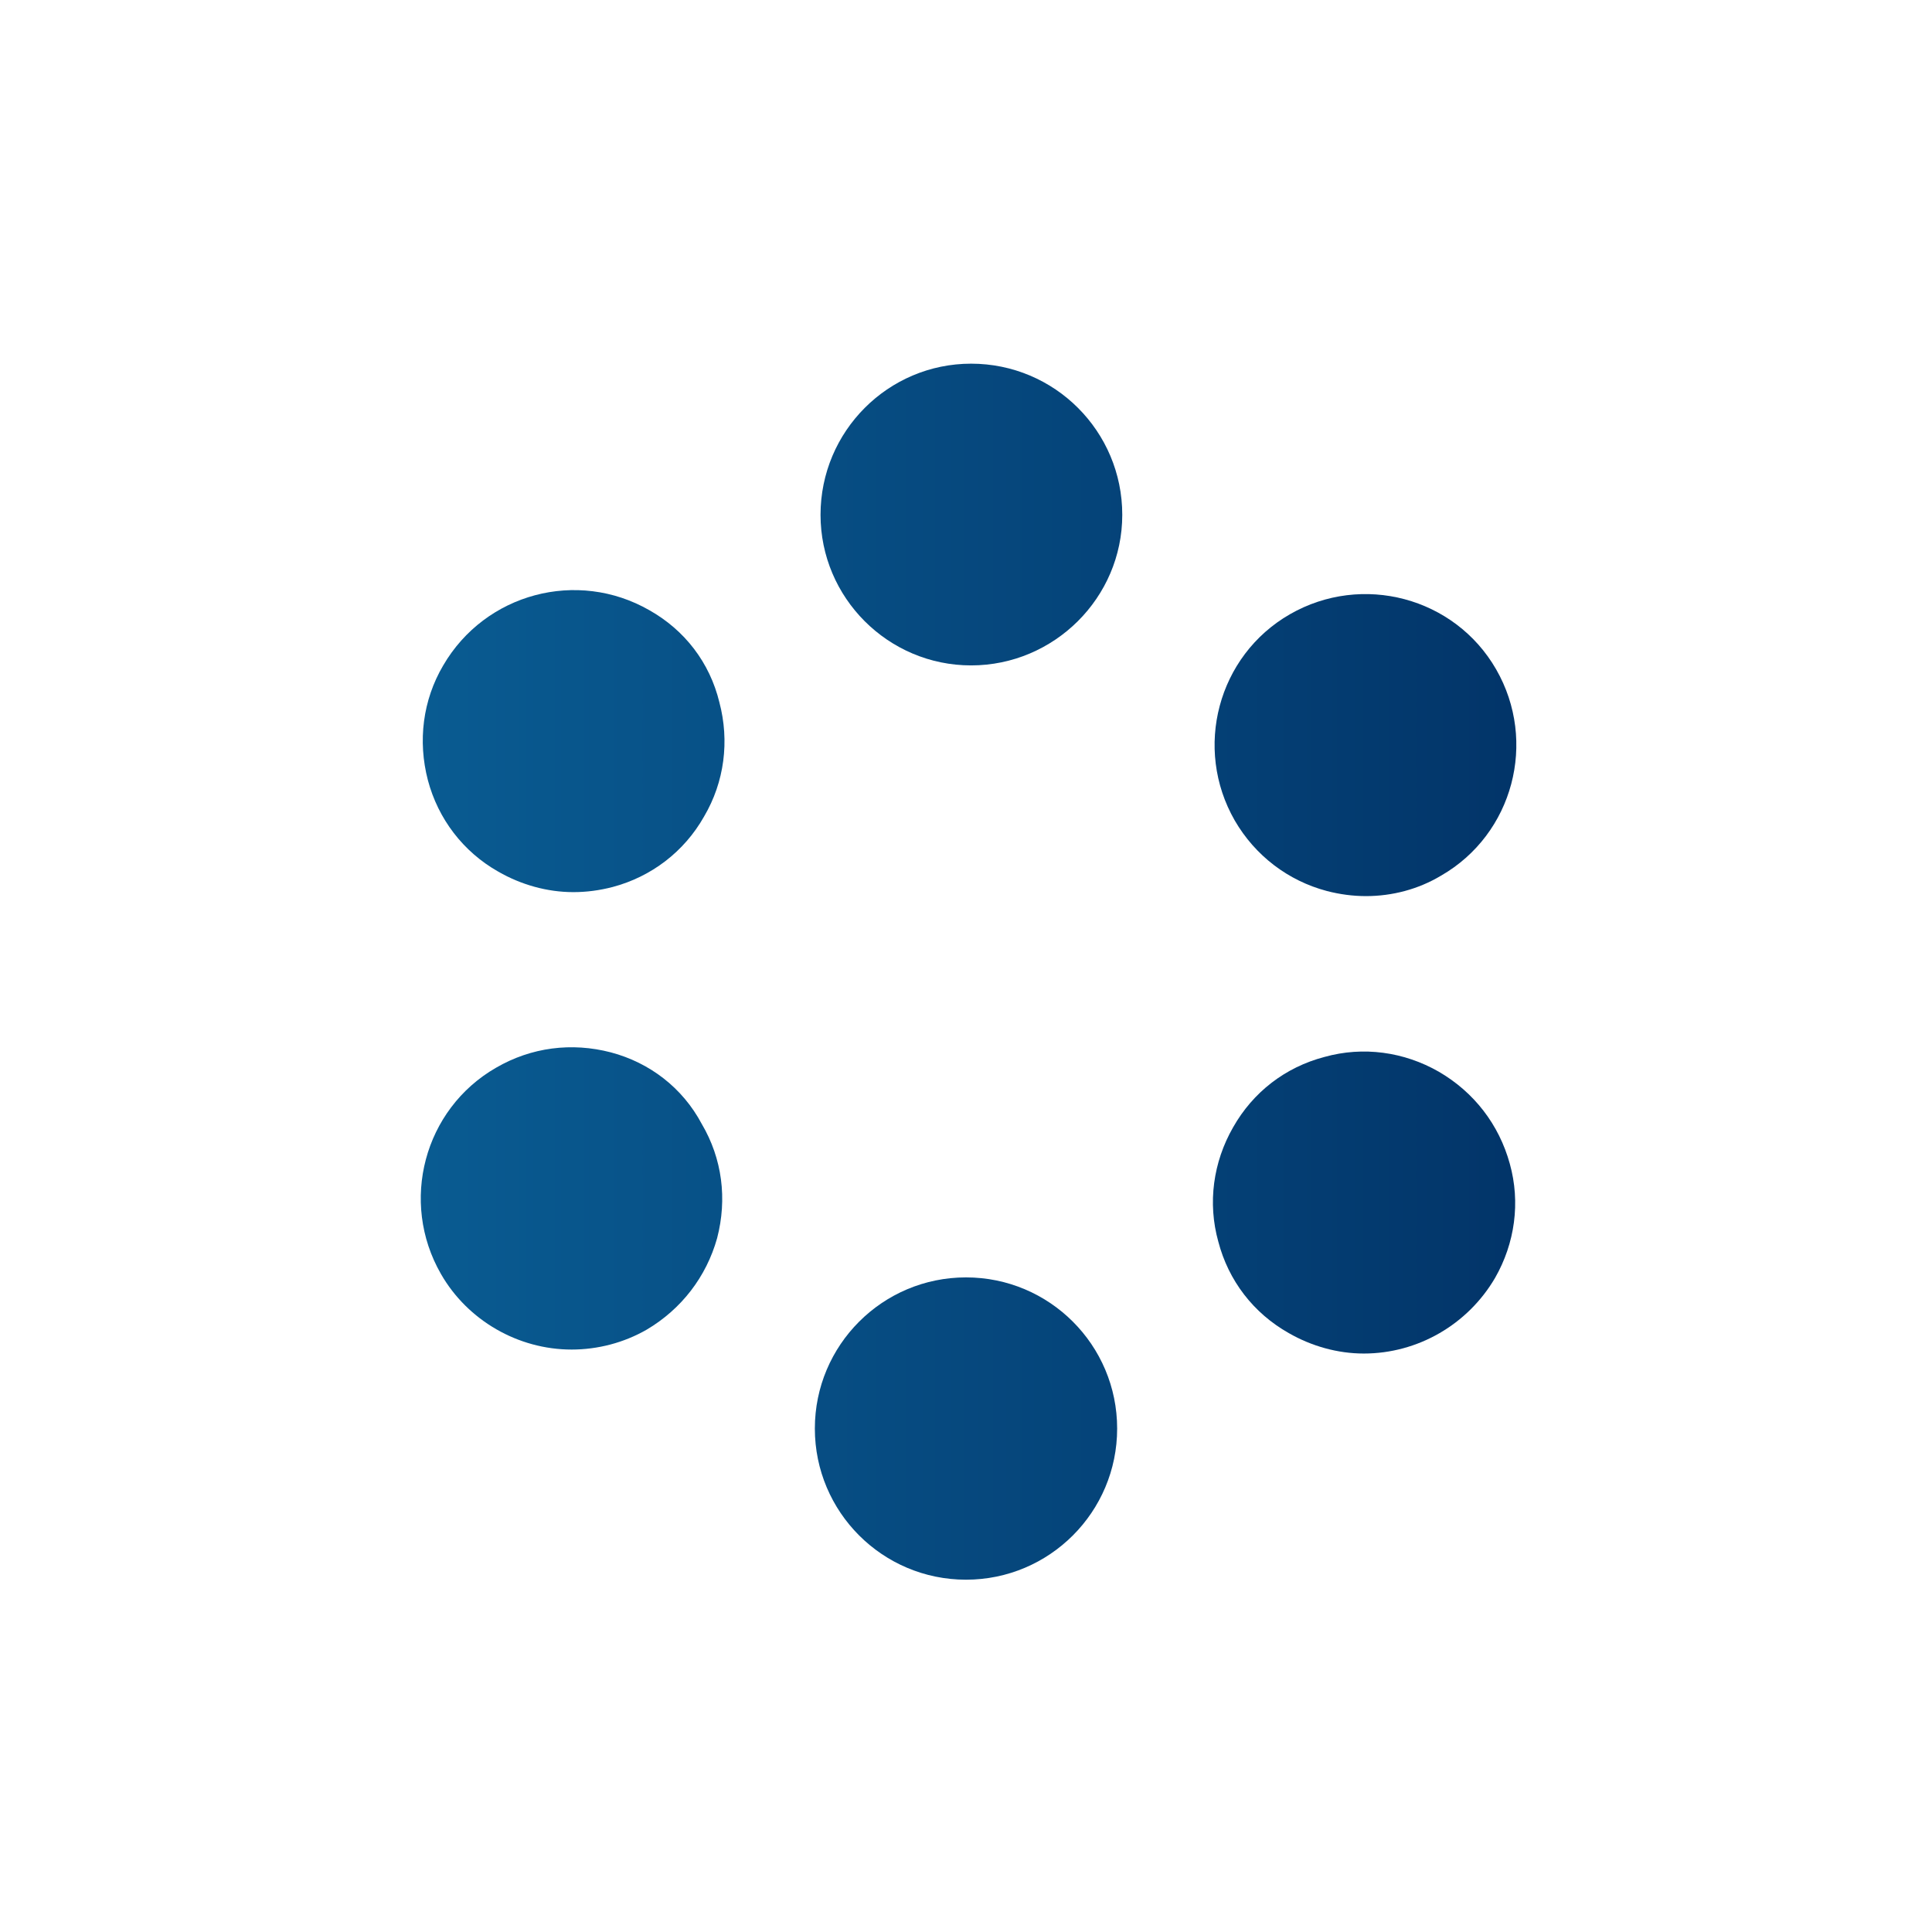
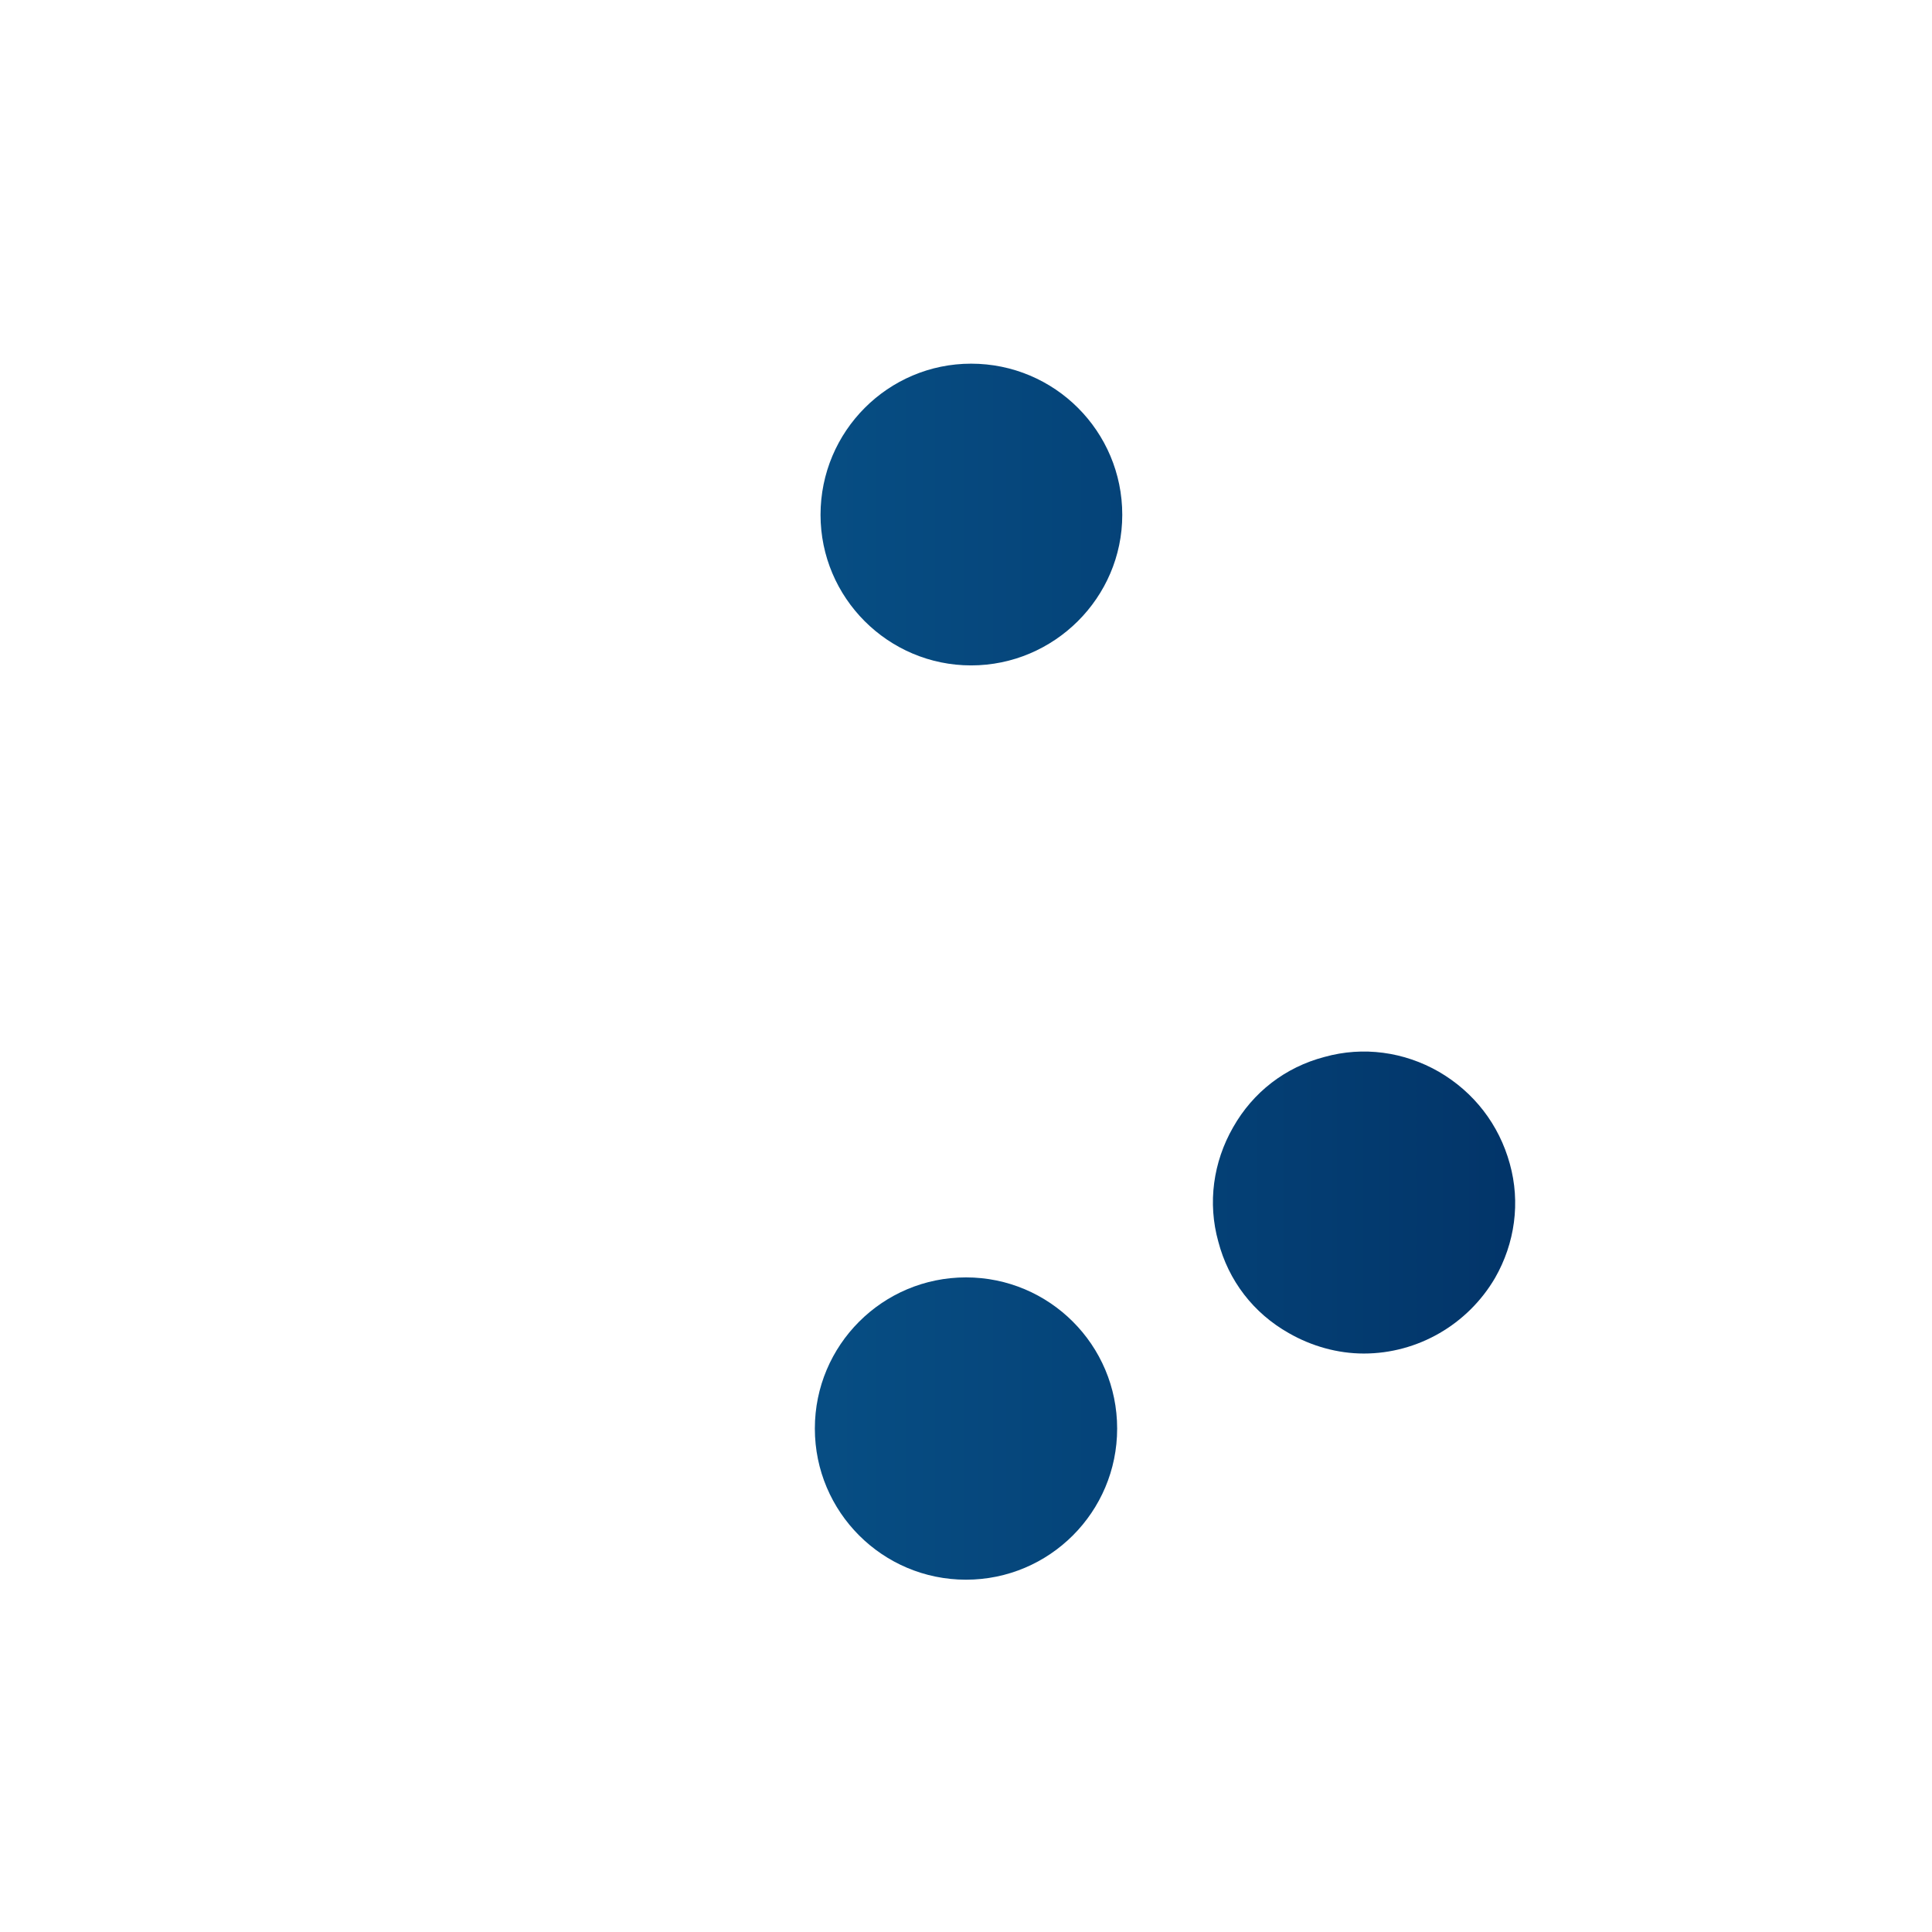
<svg xmlns="http://www.w3.org/2000/svg" version="1.1" id="Layer_1" x="0px" y="0px" viewBox="0 0 340 340" style="enable-background:new 0 0 340 340;" xml:space="preserve">
  <style type="text/css"> .st0{fill:url(#SVGID_1_);} .st1{fill:url(#SVGID_00000120527721336806644520000003007618970973534353_);} .st2{fill:url(#SVGID_00000098185927072002850680000005920111832988020619_);} .st3{fill:url(#SVGID_00000135680753794287405090000003588499999875923092_);} .st4{fill:url(#SVGID_00000121268889730548213350000016410360075409707399_);} .st5{fill:url(#SVGID_00000022518337730676328600000010961263366160197510_);} </style>
  <g>
    <linearGradient id="SVGID_1_" gradientUnits="userSpaceOnUse" x1="-86.987" y1="131.168" x2="321.223" y2="131.168">
      <stop offset="0" style="stop-color:#0E76AE" />
      <stop offset="0.257" style="stop-color:#0B669D" />
      <stop offset="0.761" style="stop-color:#043E73" />
      <stop offset="1" style="stop-color:#00295C" />
    </linearGradient>
-     <path class="st0" d="M233.5,156.8c2.3,0.6,4.6,0.9,6.9,0.9c4.6,0,9.2-1.2,13.2-3.6c12.7-7.3,17-23.6,9.7-36.3 c-7.3-12.7-23.6-17-36.3-9.7c-12.7,7.3-17,23.6-9.7,36.3C220.9,150.6,226.7,155,233.5,156.8z" />
    <linearGradient id="SVGID_00000114769970141793913320000003896572844710362513_" gradientUnits="userSpaceOnUse" x1="-86.987" y1="210.812" x2="321.223" y2="210.812">
      <stop offset="0" style="stop-color:#0E76AE" />
      <stop offset="0.257" style="stop-color:#0B669D" />
      <stop offset="0.761" style="stop-color:#043E73" />
      <stop offset="1" style="stop-color:#00295C" />
    </linearGradient>
-     <path style="fill:url(#SVGID_00000114769970141793913320000003896572844710362513_);" d="M107.5,185.2c-6.9-1.8-14-0.9-20.2,2.7 c-12.7,7.3-17,23.6-9.7,36.3c4.7,8.2,13.6,13.3,23,13.3c4.6,0,9.2-1.2,13.2-3.5c6.1-3.6,10.5-9.3,12.4-16.1 c1.8-6.9,0.9-14-2.7-20.1C120.1,191.4,114.3,187,107.5,185.2z" />
    <linearGradient id="SVGID_00000045610419791397116010000015145592344441269146_" gradientUnits="userSpaceOnUse" x1="-86.987" y1="130.392" x2="321.223" y2="130.392">
      <stop offset="0" style="stop-color:#0E76AE" />
      <stop offset="0.257" style="stop-color:#0B669D" />
      <stop offset="0.761" style="stop-color:#043E73" />
      <stop offset="1" style="stop-color:#00295C" />
    </linearGradient>
-     <path style="fill:url(#SVGID_00000045610419791397116010000015145592344441269146_);" d="M114.3,107.4c-12.7-7.3-28.9-3-36.3,9.7 c-3.6,6.1-4.5,13.3-2.7,20.2c1.8,6.8,6.2,12.6,12.4,16.1c4,2.3,8.6,3.6,13.2,3.6c2.3,0,4.6-0.3,6.9-0.9c6.8-1.8,12.6-6.2,16.1-12.4 c3.6-6.1,4.5-13.3,2.7-20.1C124.9,116.6,120.5,110.9,114.3,107.4z" />
    <linearGradient id="SVGID_00000064326582668185139780000000478458071720724919_" gradientUnits="userSpaceOnUse" x1="-86.987" y1="211.607" x2="321.223" y2="211.607">
      <stop offset="0" style="stop-color:#0E76AE" />
      <stop offset="0.257" style="stop-color:#0B669D" />
      <stop offset="0.761" style="stop-color:#043E73" />
      <stop offset="1" style="stop-color:#00295C" />
    </linearGradient>
    <path style="fill:url(#SVGID_00000064326582668185139780000000478458071720724919_);" d="M253.2,188.6c-6.1-3.5-13.3-4.5-20.1-2.6 c-6.9,1.8-12.6,6.2-16.1,12.4c-3.5,6.1-4.5,13.3-2.6,20.1c1.8,6.9,6.2,12.6,12.4,16.1c4,2.3,8.6,3.6,13.2,3.6 c9.5,0,18.3-5.1,23.1-13.3c3.5-6.1,4.5-13.3,2.6-20.1C263.8,197.9,259.4,192.2,253.2,188.6z" />
    <linearGradient id="SVGID_00000119835802315649555330000016592790584503053711_" gradientUnits="userSpaceOnUse" x1="-86.987" y1="251.443" x2="321.223" y2="251.443">
      <stop offset="0" style="stop-color:#0E76AE" />
      <stop offset="0.257" style="stop-color:#0B669D" />
      <stop offset="0.761" style="stop-color:#043E73" />
      <stop offset="1" style="stop-color:#00295C" />
    </linearGradient>
    <circle style="fill:url(#SVGID_00000119835802315649555330000016592790584503053711_);" cx="170" cy="251.4" r="26.6" />
    <linearGradient id="SVGID_00000172426197288421361810000016039451638510719660_" gradientUnits="userSpaceOnUse" x1="-86.987" y1="90.545" x2="321.223" y2="90.545">
      <stop offset="0" style="stop-color:#0E76AE" />
      <stop offset="0.257" style="stop-color:#0B669D" />
      <stop offset="0.761" style="stop-color:#043E73" />
      <stop offset="1" style="stop-color:#00295C" />
    </linearGradient>
    <path style="fill:url(#SVGID_00000172426197288421361810000016039451638510719660_);" d="M170.9,64c-14.6,0-26.5,11.9-26.5,26.6 c0,14.6,11.9,26.5,26.5,26.5c14.6,0,26.6-11.9,26.6-26.5C197.5,75.9,185.6,64,170.9,64z" />
  </g>
</svg>